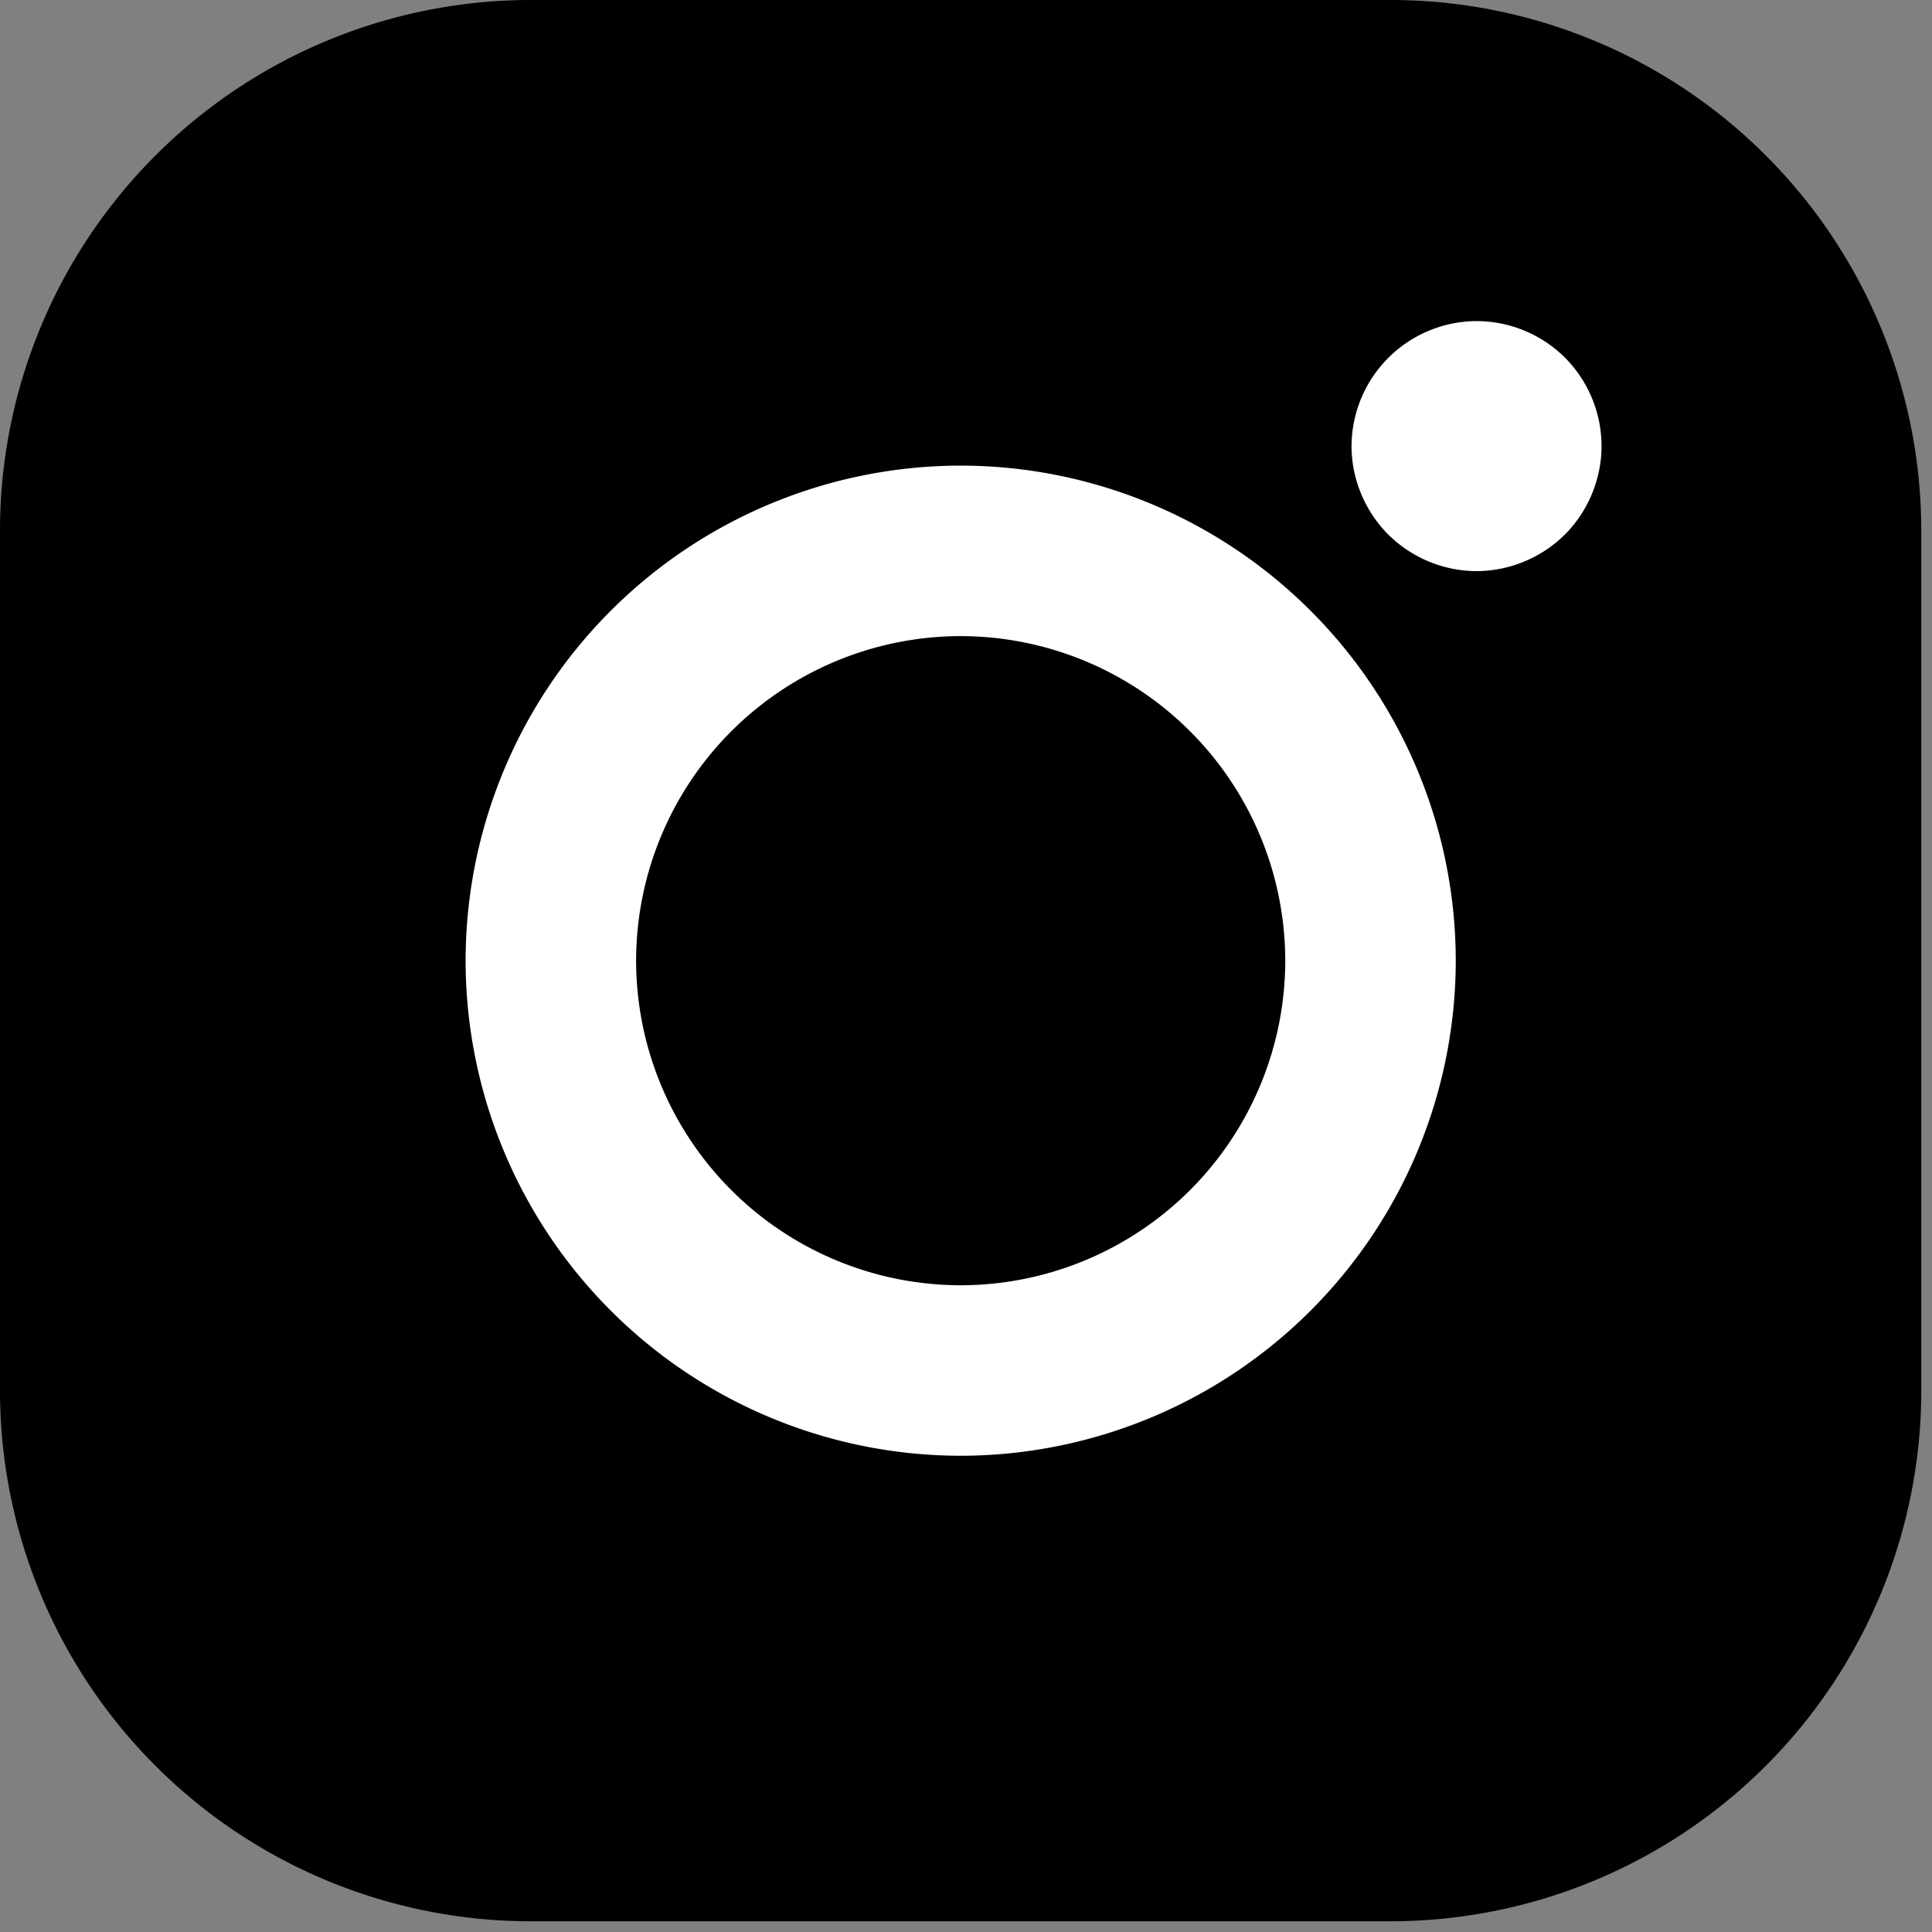
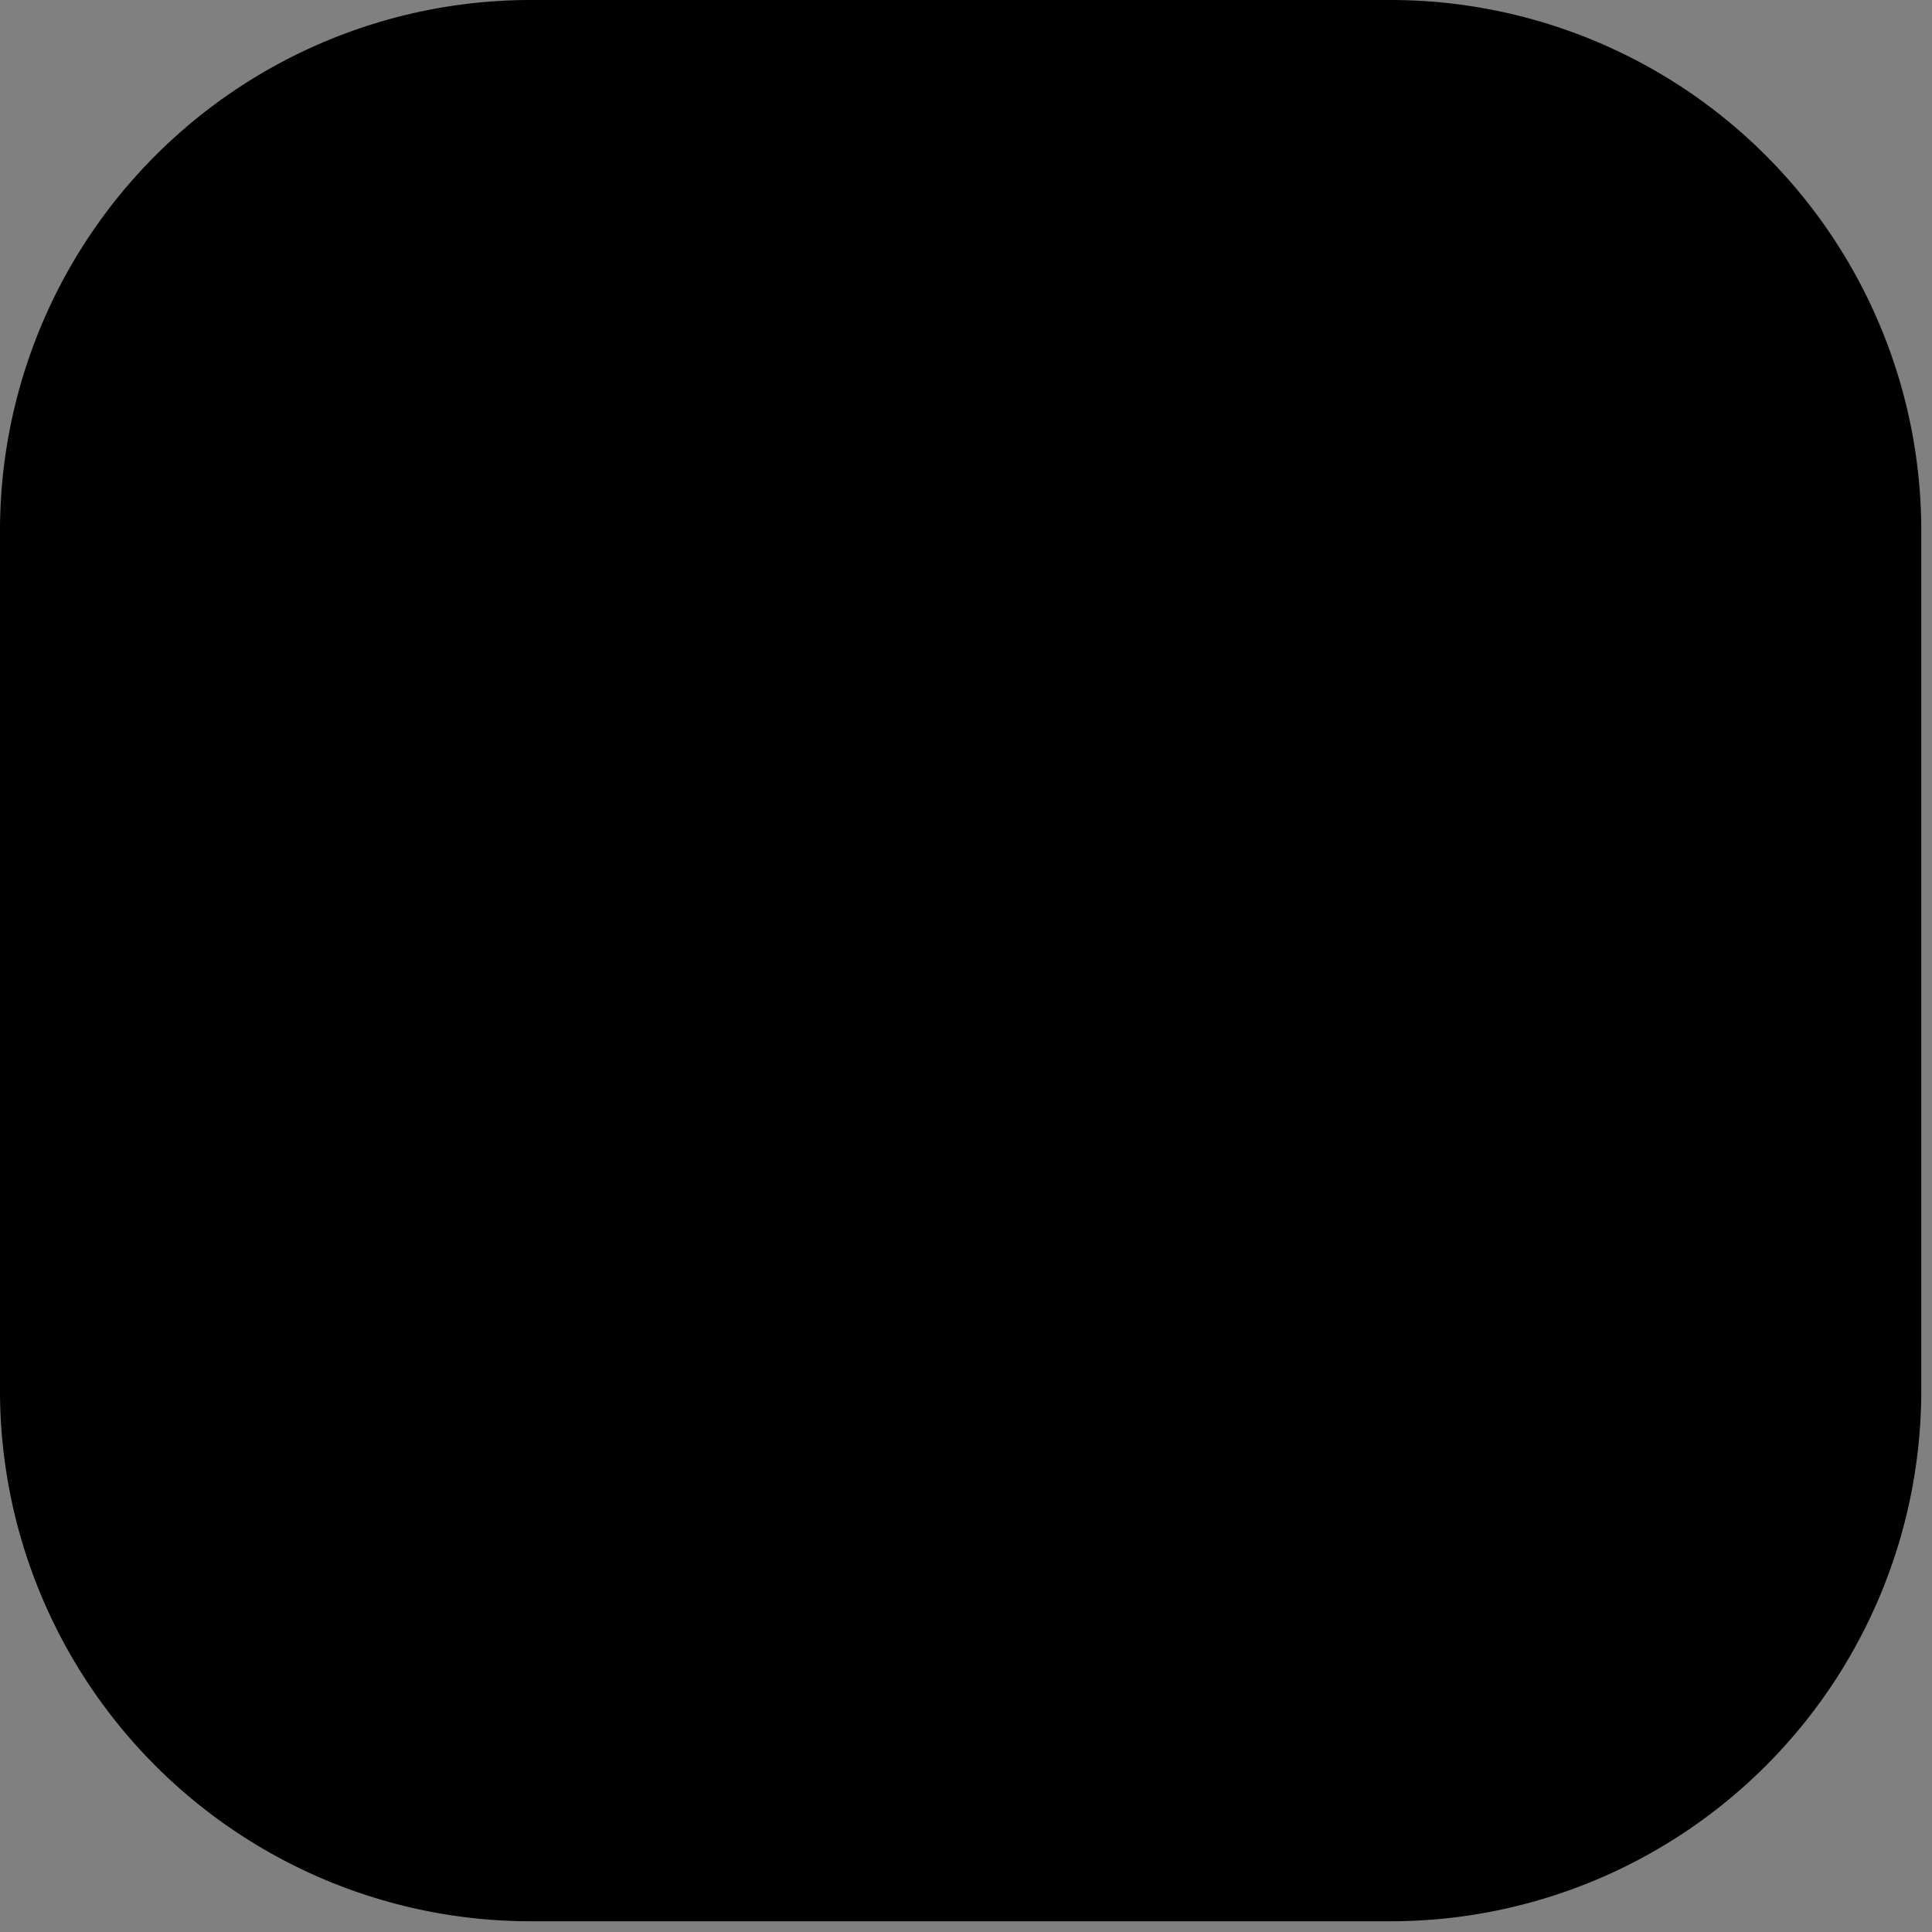
<svg xmlns="http://www.w3.org/2000/svg" width="20" height="20" viewBox="0 0 20 20">
  <rect x="0" y="0" width="20" height="20" fill="#808080" stroke="none" />
  <g fill="none" fill-rule="nonzero">
    <path fill="#000" d="M14.4 0H5.49A5.495 5.495 0 0 0 0 5.489V14.4a5.495 5.495 0 0 0 5.489 5.489H14.4a5.495 5.495 0 0 0 5.489-5.49V5.49A5.495 5.495 0 0 0 14.4 0z" />
-     <path fill="#FFF" d="M9.945 4.82A5.13 5.13 0 0 0 4.82 9.945a5.13 5.13 0 0 0 5.125 5.125 5.13 5.13 0 0 0 5.125-5.125A5.13 5.13 0 0 0 9.945 4.82zm0 8.485a3.364 3.364 0 0 1-3.36-3.36 3.364 3.364 0 0 1 3.36-3.36 3.364 3.364 0 0 1 3.36 3.36 3.364 3.364 0 0 1-3.36 3.36zM15.285 3.324a1.3 1.3 0 0 0-1.294 1.294c0 .34.139.674.38.915.24.24.574.379.914.379.341 0 .674-.139.915-.379.241-.241.379-.575.379-.915a1.3 1.3 0 0 0-.379-.916 1.3 1.3 0 0 0-.915-.378z" />
  </g>
</svg>